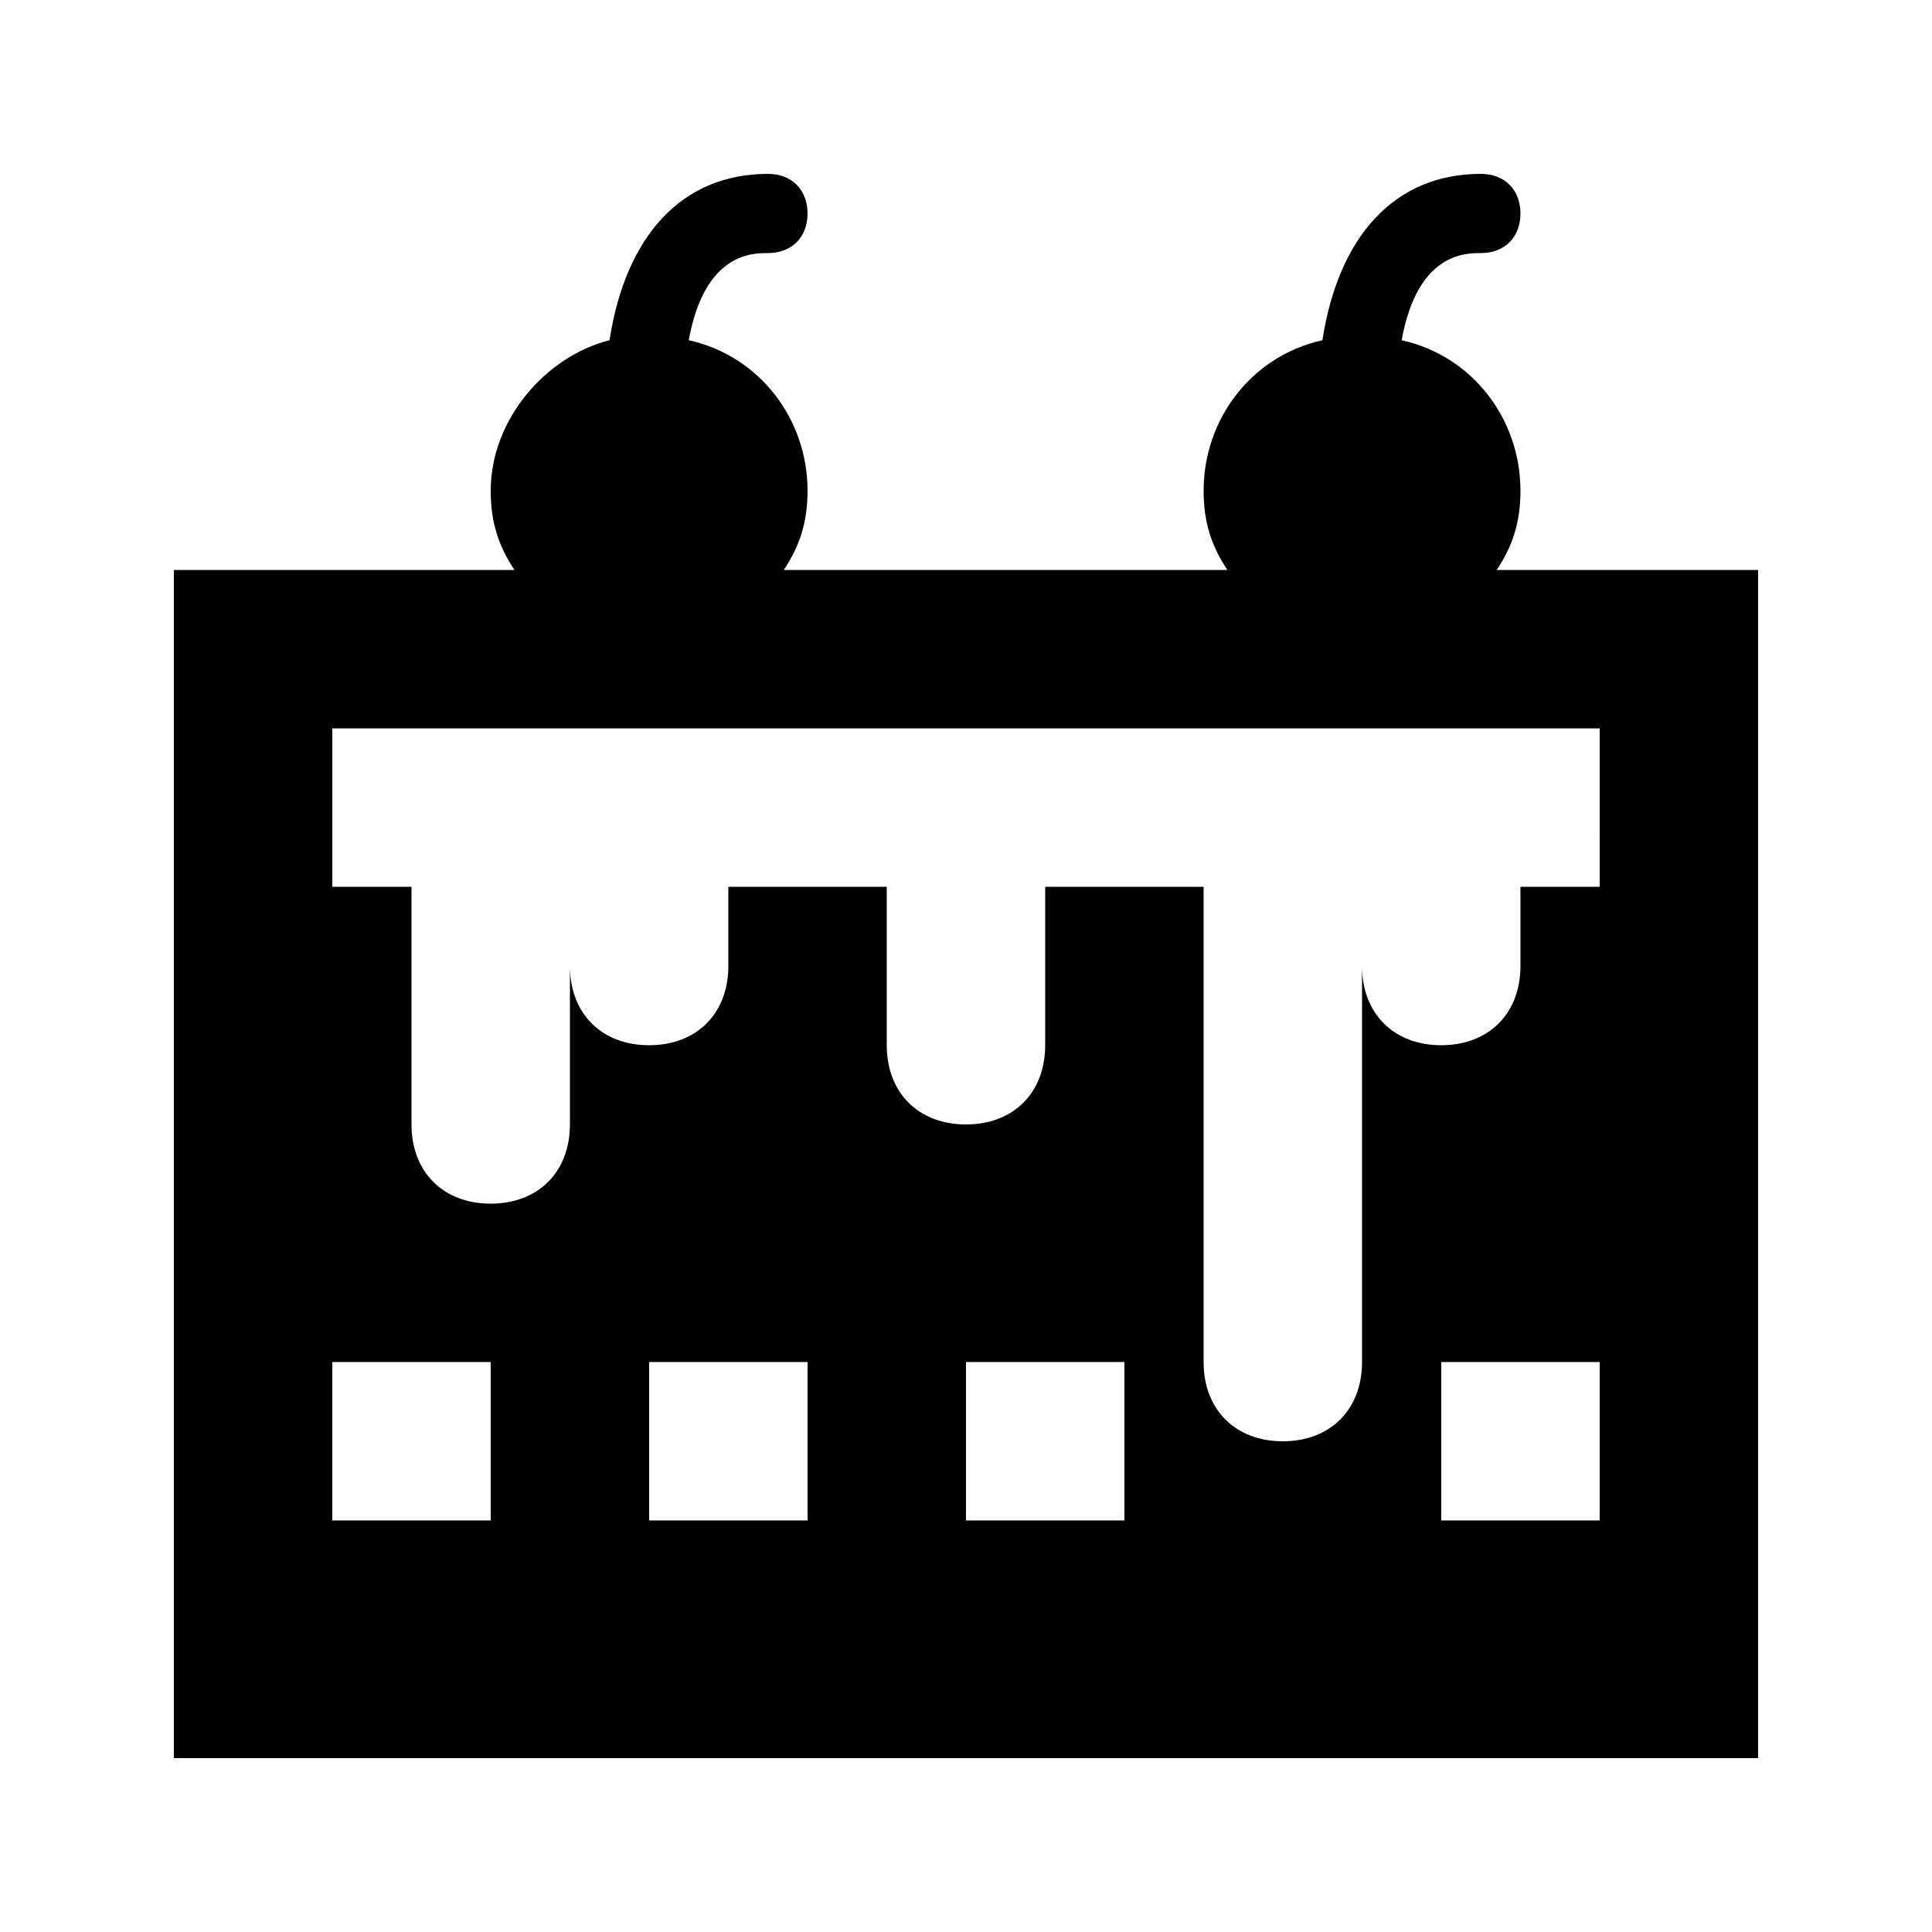
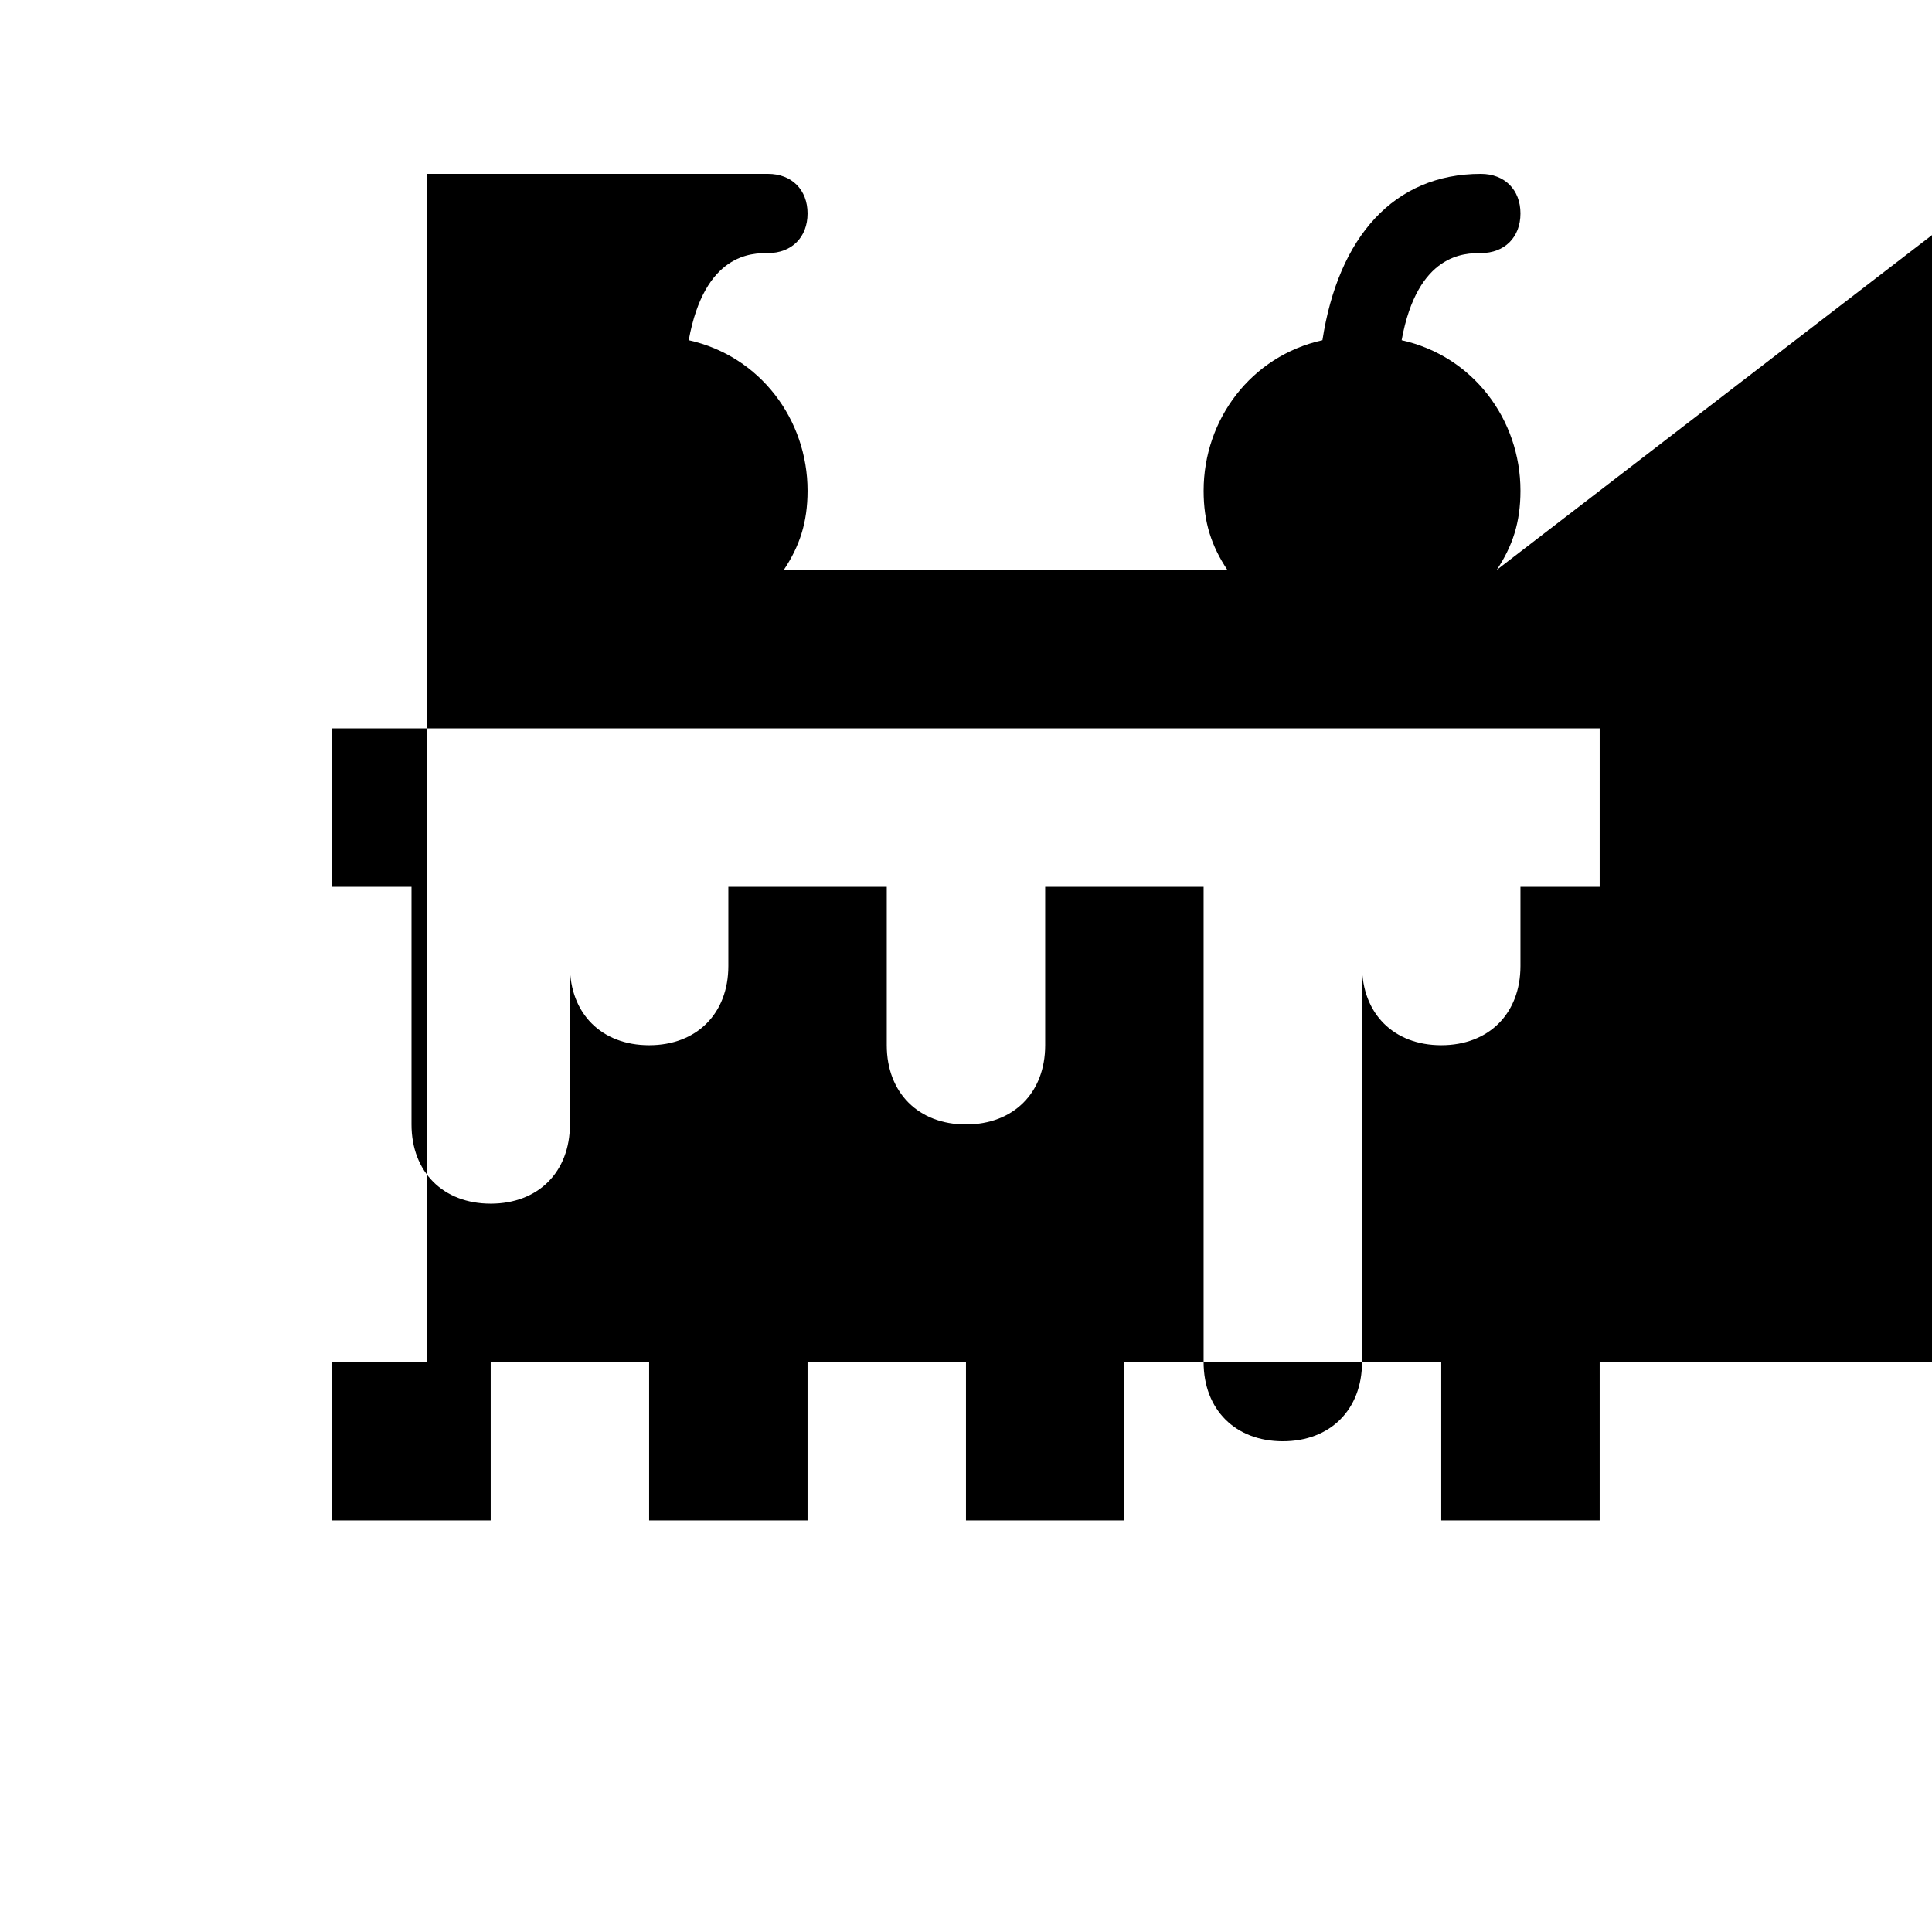
<svg xmlns="http://www.w3.org/2000/svg" fill="#000000" width="800px" height="800px" version="1.1" viewBox="144 144 512 512">
-   <path d="m540.64 295.04c4.199-6.297 6.297-12.598 6.297-20.992 0-18.895-12.594-35.688-31.488-39.887 4.199-23.09 16.797-23.09 20.992-23.09 6.301 0 10.496-4.199 10.496-10.496s-4.195-10.496-10.496-10.496c-23.09 0-37.785 16.793-41.984 44.082-18.891 4.199-31.484 20.992-31.484 39.887 0 8.398 2.098 14.695 6.297 20.992h-117.56c4.199-6.297 6.301-12.598 6.301-20.992 0-18.895-12.594-35.688-31.488-39.887 4.199-23.09 16.793-23.09 20.992-23.09 6.297 0 10.496-4.199 10.496-10.496s-4.199-10.496-10.496-10.496c-23.09 0-37.785 16.793-41.984 44.082-16.793 4.199-31.488 20.992-31.488 39.887 0 8.398 2.098 14.695 6.297 20.992h-90.266v314.88h419.84v-314.88zm-266.6 251.9h-41.984v-41.984h41.984zm83.969 0h-41.984v-41.984h41.984zm83.969 0h-41.984v-41.984h41.984zm125.95 0h-41.984v-41.984h41.984zm0-167.93h-20.992v20.992c0 12.594-8.398 20.992-20.992 20.992s-20.992-8.398-20.992-20.992v104.96c0 12.594-8.398 20.992-20.992 20.992s-20.992-8.398-20.992-20.992v-125.95h-41.984v41.984c0 12.594-8.398 20.992-20.992 20.992s-20.992-8.398-20.992-20.992v-41.984h-41.98v20.992c0 12.594-8.398 20.992-20.992 20.992s-20.992-8.398-20.992-20.992v41.984c0 12.594-8.398 20.992-20.992 20.992s-20.992-8.398-20.992-20.992v-62.977h-20.992v-41.984h335.87z" />
+   <path d="m540.64 295.04c4.199-6.297 6.297-12.598 6.297-20.992 0-18.895-12.594-35.688-31.488-39.887 4.199-23.09 16.797-23.09 20.992-23.09 6.301 0 10.496-4.199 10.496-10.496s-4.195-10.496-10.496-10.496c-23.09 0-37.785 16.793-41.984 44.082-18.891 4.199-31.484 20.992-31.484 39.887 0 8.398 2.098 14.695 6.297 20.992h-117.56c4.199-6.297 6.301-12.598 6.301-20.992 0-18.895-12.594-35.688-31.488-39.887 4.199-23.09 16.793-23.09 20.992-23.09 6.297 0 10.496-4.199 10.496-10.496s-4.199-10.496-10.496-10.496h-90.266v314.88h419.84v-314.88zm-266.6 251.9h-41.984v-41.984h41.984zm83.969 0h-41.984v-41.984h41.984zm83.969 0h-41.984v-41.984h41.984zm125.95 0h-41.984v-41.984h41.984zm0-167.93h-20.992v20.992c0 12.594-8.398 20.992-20.992 20.992s-20.992-8.398-20.992-20.992v104.96c0 12.594-8.398 20.992-20.992 20.992s-20.992-8.398-20.992-20.992v-125.95h-41.984v41.984c0 12.594-8.398 20.992-20.992 20.992s-20.992-8.398-20.992-20.992v-41.984h-41.98v20.992c0 12.594-8.398 20.992-20.992 20.992s-20.992-8.398-20.992-20.992v41.984c0 12.594-8.398 20.992-20.992 20.992s-20.992-8.398-20.992-20.992v-62.977h-20.992v-41.984h335.87z" />
</svg>